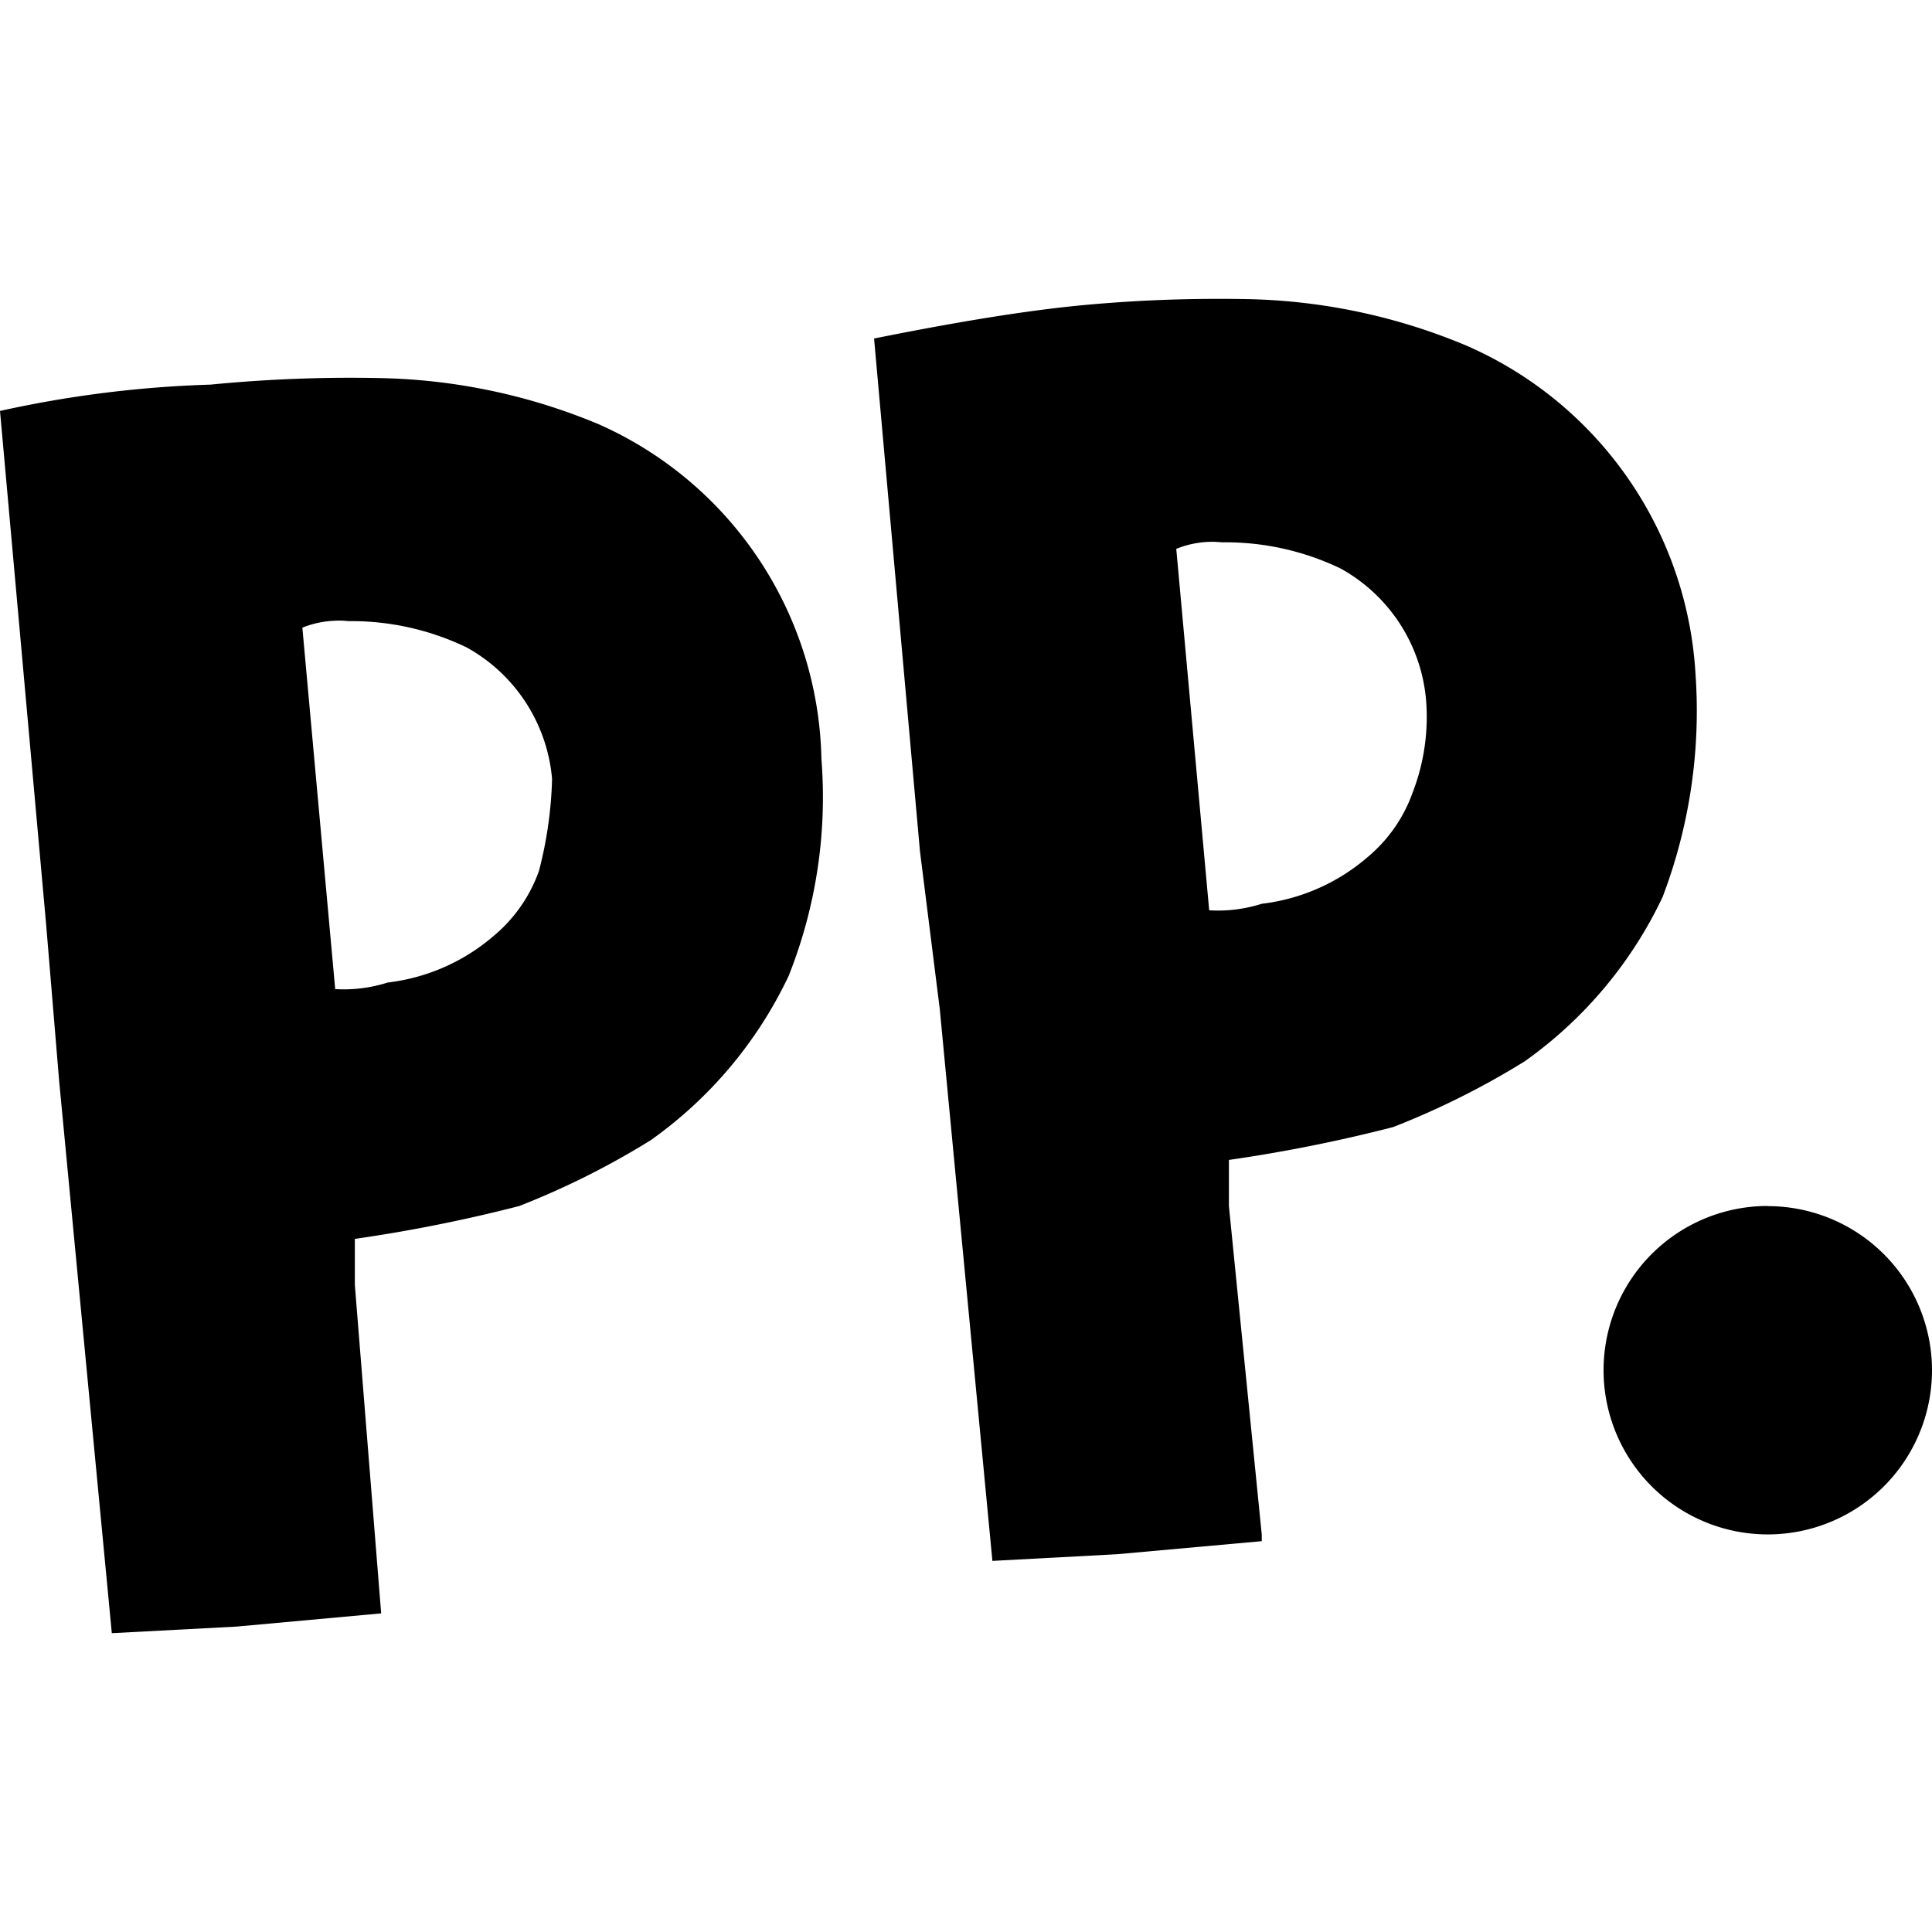
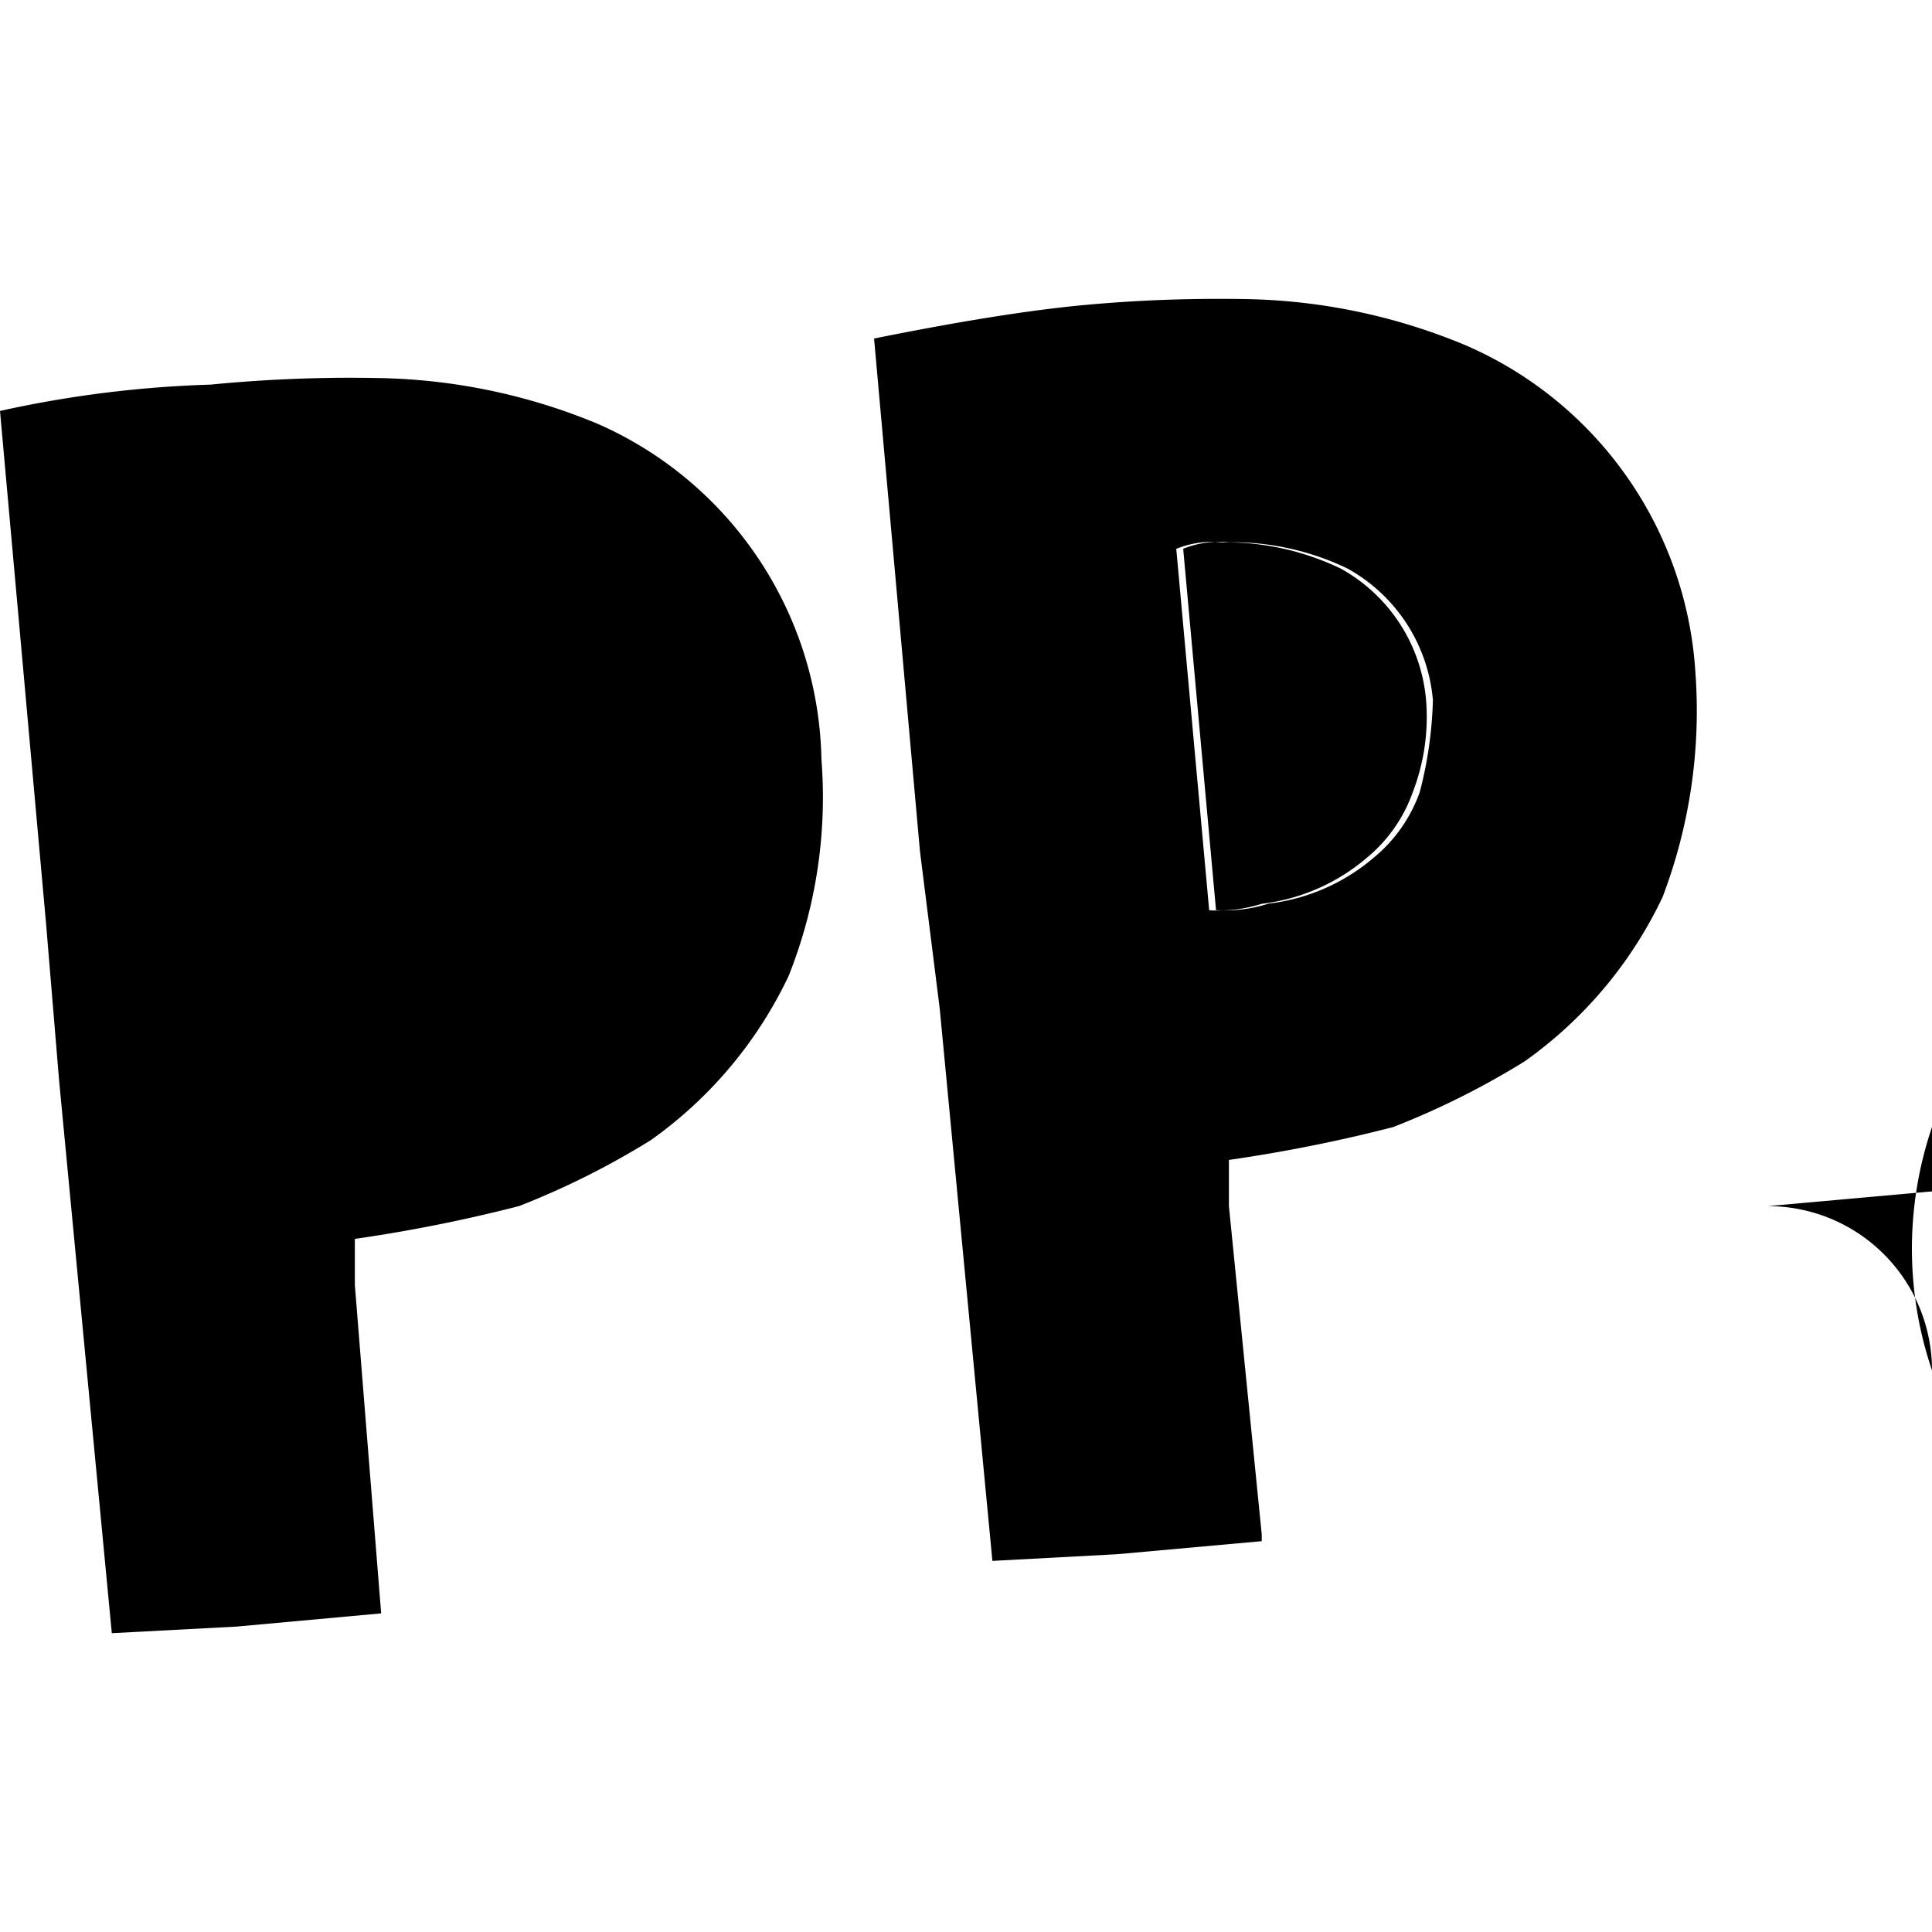
<svg xmlns="http://www.w3.org/2000/svg" viewBox="0 0 24 24">
-   <path d="M15.014 3.713a18 18 0 0 0-1.626.084c-.816.082-1.714.245-2.53.408l.57 6.368.246 1.96.654 6.857 1.55-.083 1.796-.162v-.082l-.408-4.081v-.573a19 19 0 0 0 2.04-.408 10 10 0 0 0 1.633-.816 5.26 5.26 0 0 0 1.714-2.041 6.5 6.5 0 0 0 .409-2.774 4.75 4.75 0 0 0-2.858-4.082 7.4 7.4 0 0 0-2.694-.572 18 18 0 0 0-.496-.003m-10.775.98a18 18 0 0 0-1.626.085A14 14 0 0 0 0 5.105l.572 6.366.163 1.96.654 6.857 1.551-.082 1.795-.164-.327-4.081v-.571a19 19 0 0 0 2.041-.408 10 10 0 0 0 1.633-.817 5.26 5.26 0 0 0 1.714-2.04 6 6 0 0 0 .408-2.695A4.65 4.65 0 0 0 7.43 5.267a7.4 7.4 0 0 0-2.695-.57 18 18 0 0 0-.496-.004M15.1 6.731l.085.006a3.3 3.3 0 0 1 1.468.325 2.07 2.07 0 0 1 1.062 1.633 2.6 2.6 0 0 1-.164 1.143 1.86 1.86 0 0 1-.571.817 2.45 2.45 0 0 1-1.306.572 1.8 1.8 0 0 1-.653.081l-.409-4.49a1.2 1.2 0 0 1 .488-.087m-10.942.98a1 1 0 0 1 .17.005 3.3 3.3 0 0 1 1.47.327 2.07 2.07 0 0 1 1.06 1.633 5 5 0 0 1-.163 1.143 1.86 1.86 0 0 1-.573.816 2.45 2.45 0 0 1-1.305.57 1.8 1.8 0 0 1-.653.082l-.408-4.49a1.2 1.2 0 0 1 .402-.086m17.801 7.27A2.04 2.04 0 1 0 24 17.023a2.04 2.04 0 0 0-2.04-2.04z" />
+   <path d="M15.014 3.713a18 18 0 0 0-1.626.084c-.816.082-1.714.245-2.53.408l.57 6.368.246 1.96.654 6.857 1.55-.083 1.796-.162v-.082l-.408-4.081v-.573a19 19 0 0 0 2.04-.408 10 10 0 0 0 1.633-.816 5.26 5.26 0 0 0 1.714-2.041 6.5 6.5 0 0 0 .409-2.774 4.75 4.75 0 0 0-2.858-4.082 7.4 7.4 0 0 0-2.694-.572 18 18 0 0 0-.496-.003m-10.775.98a18 18 0 0 0-1.626.085A14 14 0 0 0 0 5.105l.572 6.366.163 1.96.654 6.857 1.551-.082 1.795-.164-.327-4.081v-.571a19 19 0 0 0 2.041-.408 10 10 0 0 0 1.633-.817 5.26 5.26 0 0 0 1.714-2.04 6 6 0 0 0 .408-2.695A4.65 4.65 0 0 0 7.43 5.267a7.4 7.4 0 0 0-2.695-.57 18 18 0 0 0-.496-.004M15.1 6.731l.085.006a3.3 3.3 0 0 1 1.468.325 2.07 2.07 0 0 1 1.062 1.633 2.6 2.6 0 0 1-.164 1.143 1.86 1.86 0 0 1-.571.817 2.45 2.45 0 0 1-1.306.572 1.8 1.8 0 0 1-.653.081l-.409-4.49a1.2 1.2 0 0 1 .488-.087a1 1 0 0 1 .17.005 3.3 3.3 0 0 1 1.47.327 2.07 2.07 0 0 1 1.06 1.633 5 5 0 0 1-.163 1.143 1.86 1.86 0 0 1-.573.816 2.45 2.45 0 0 1-1.305.57 1.8 1.8 0 0 1-.653.082l-.408-4.49a1.2 1.2 0 0 1 .402-.086m17.801 7.27A2.04 2.04 0 1 0 24 17.023a2.04 2.04 0 0 0-2.04-2.04z" />
</svg>